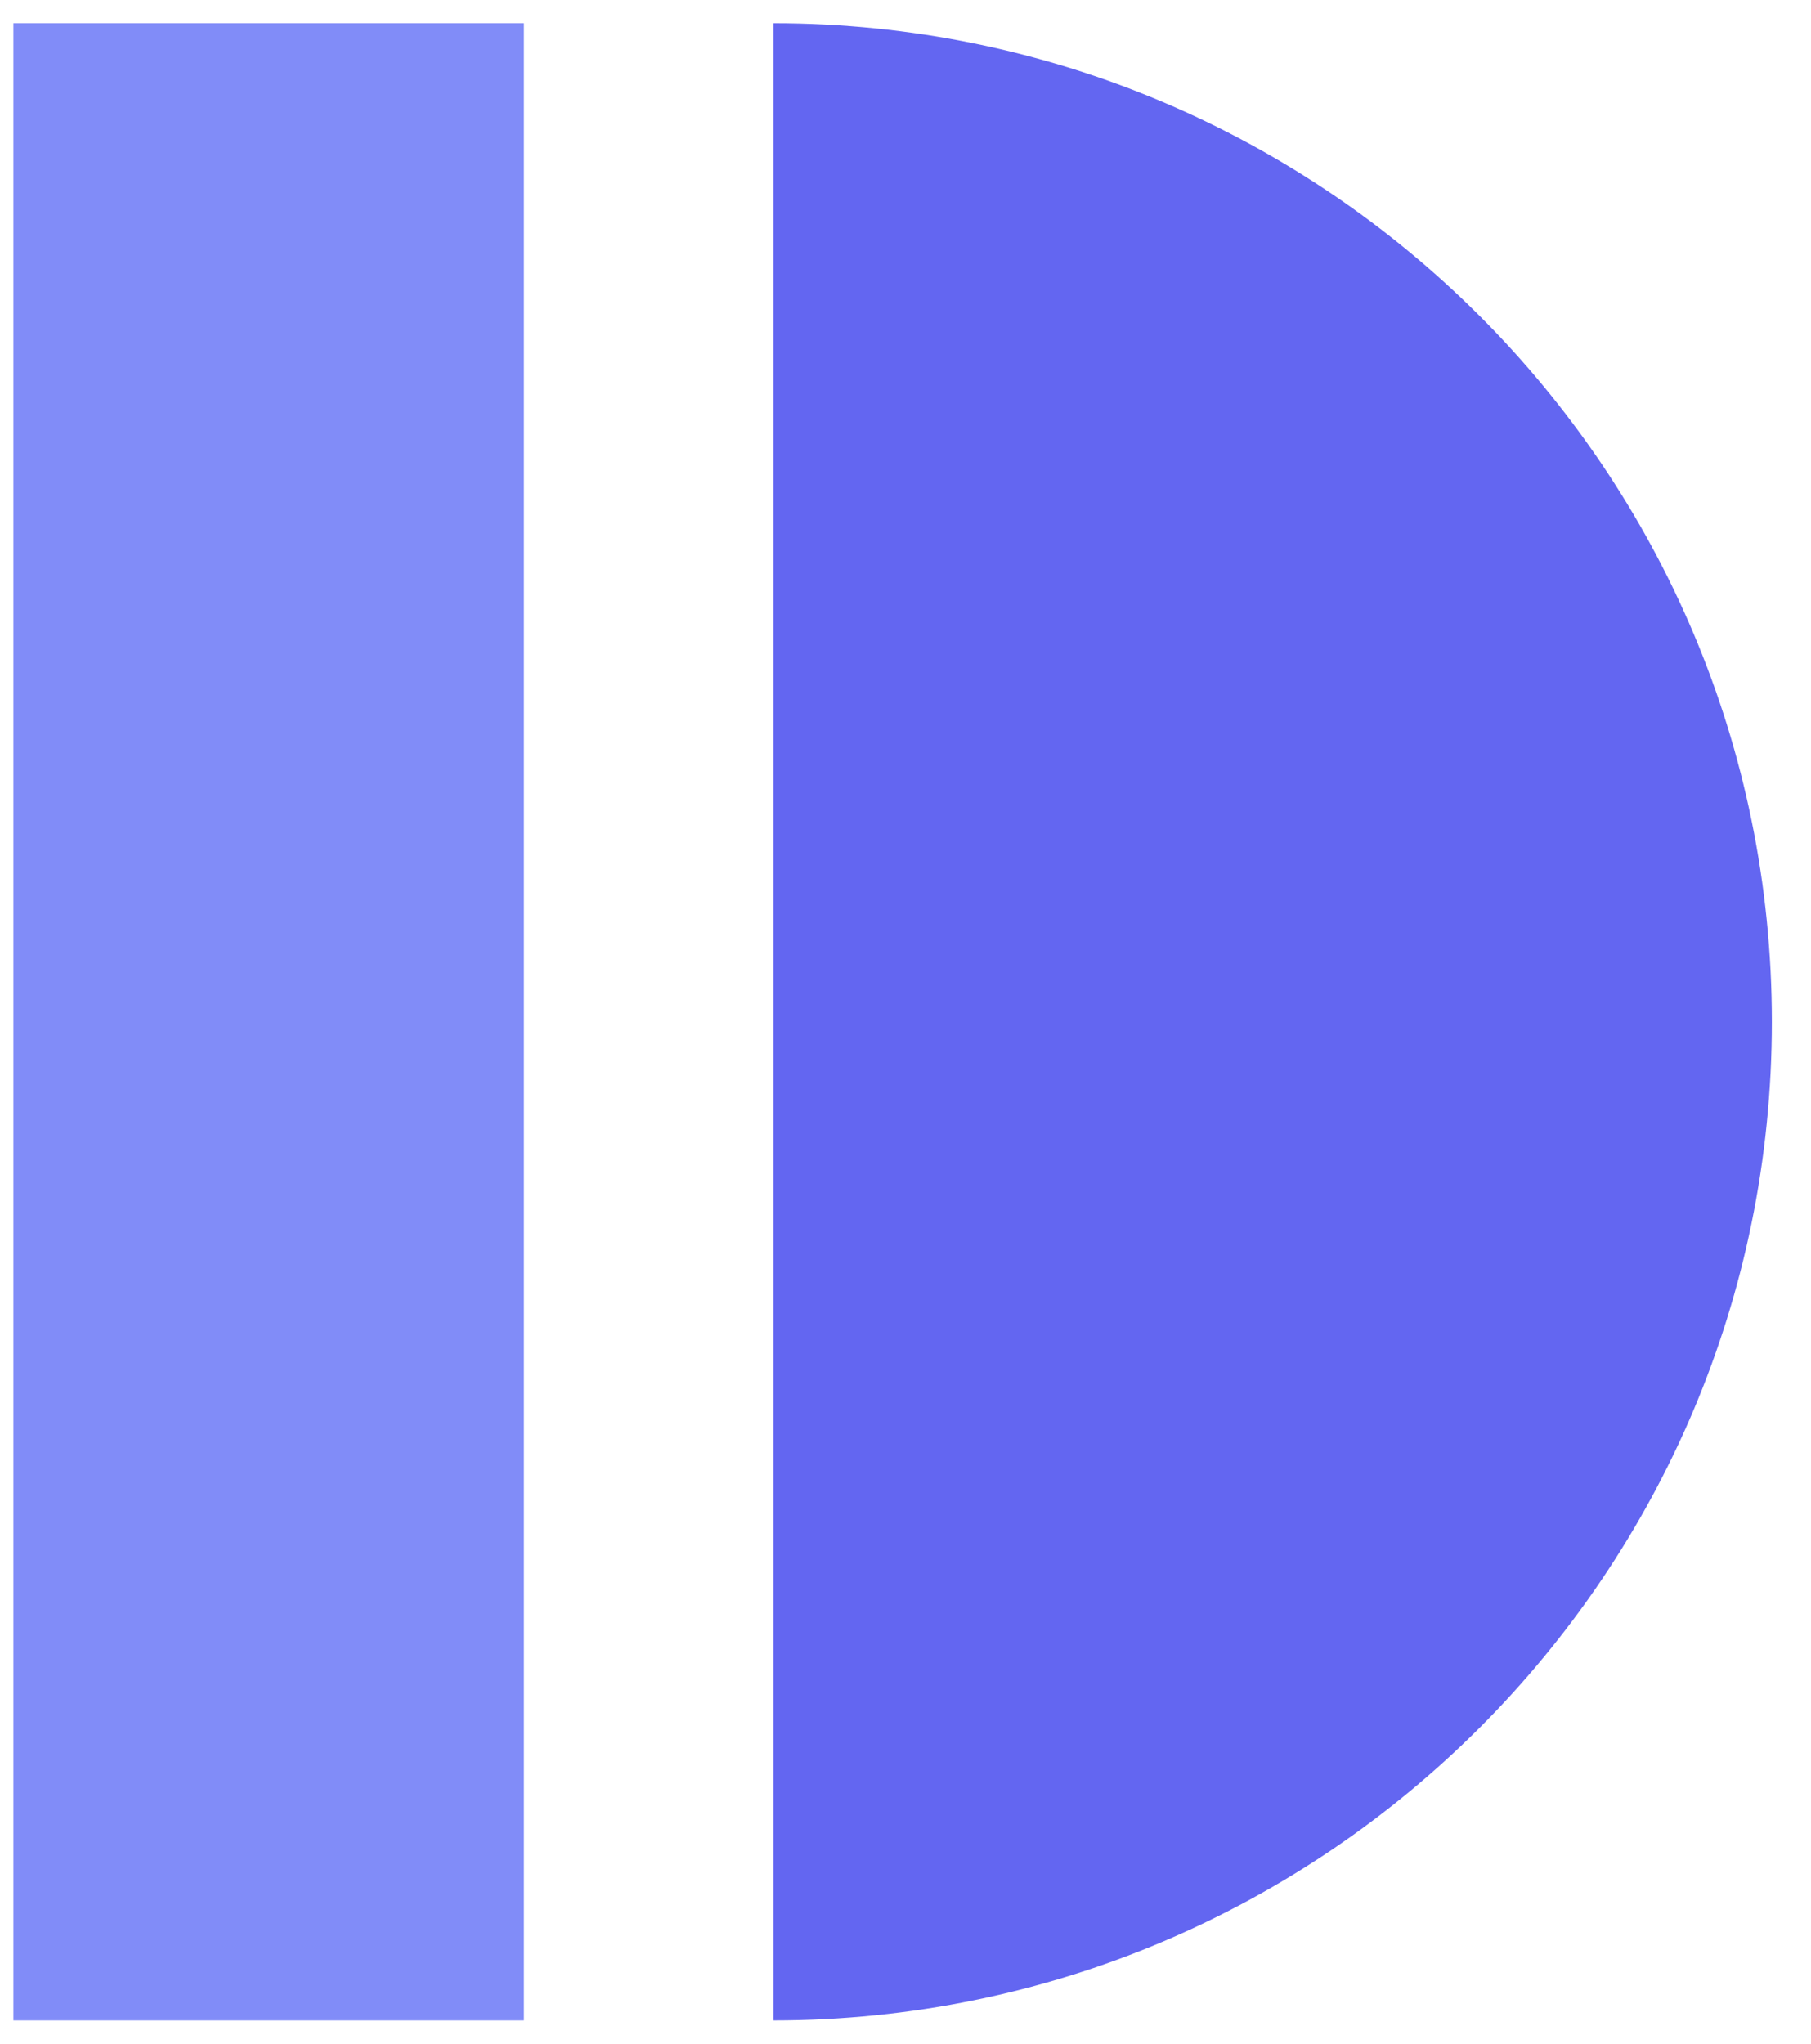
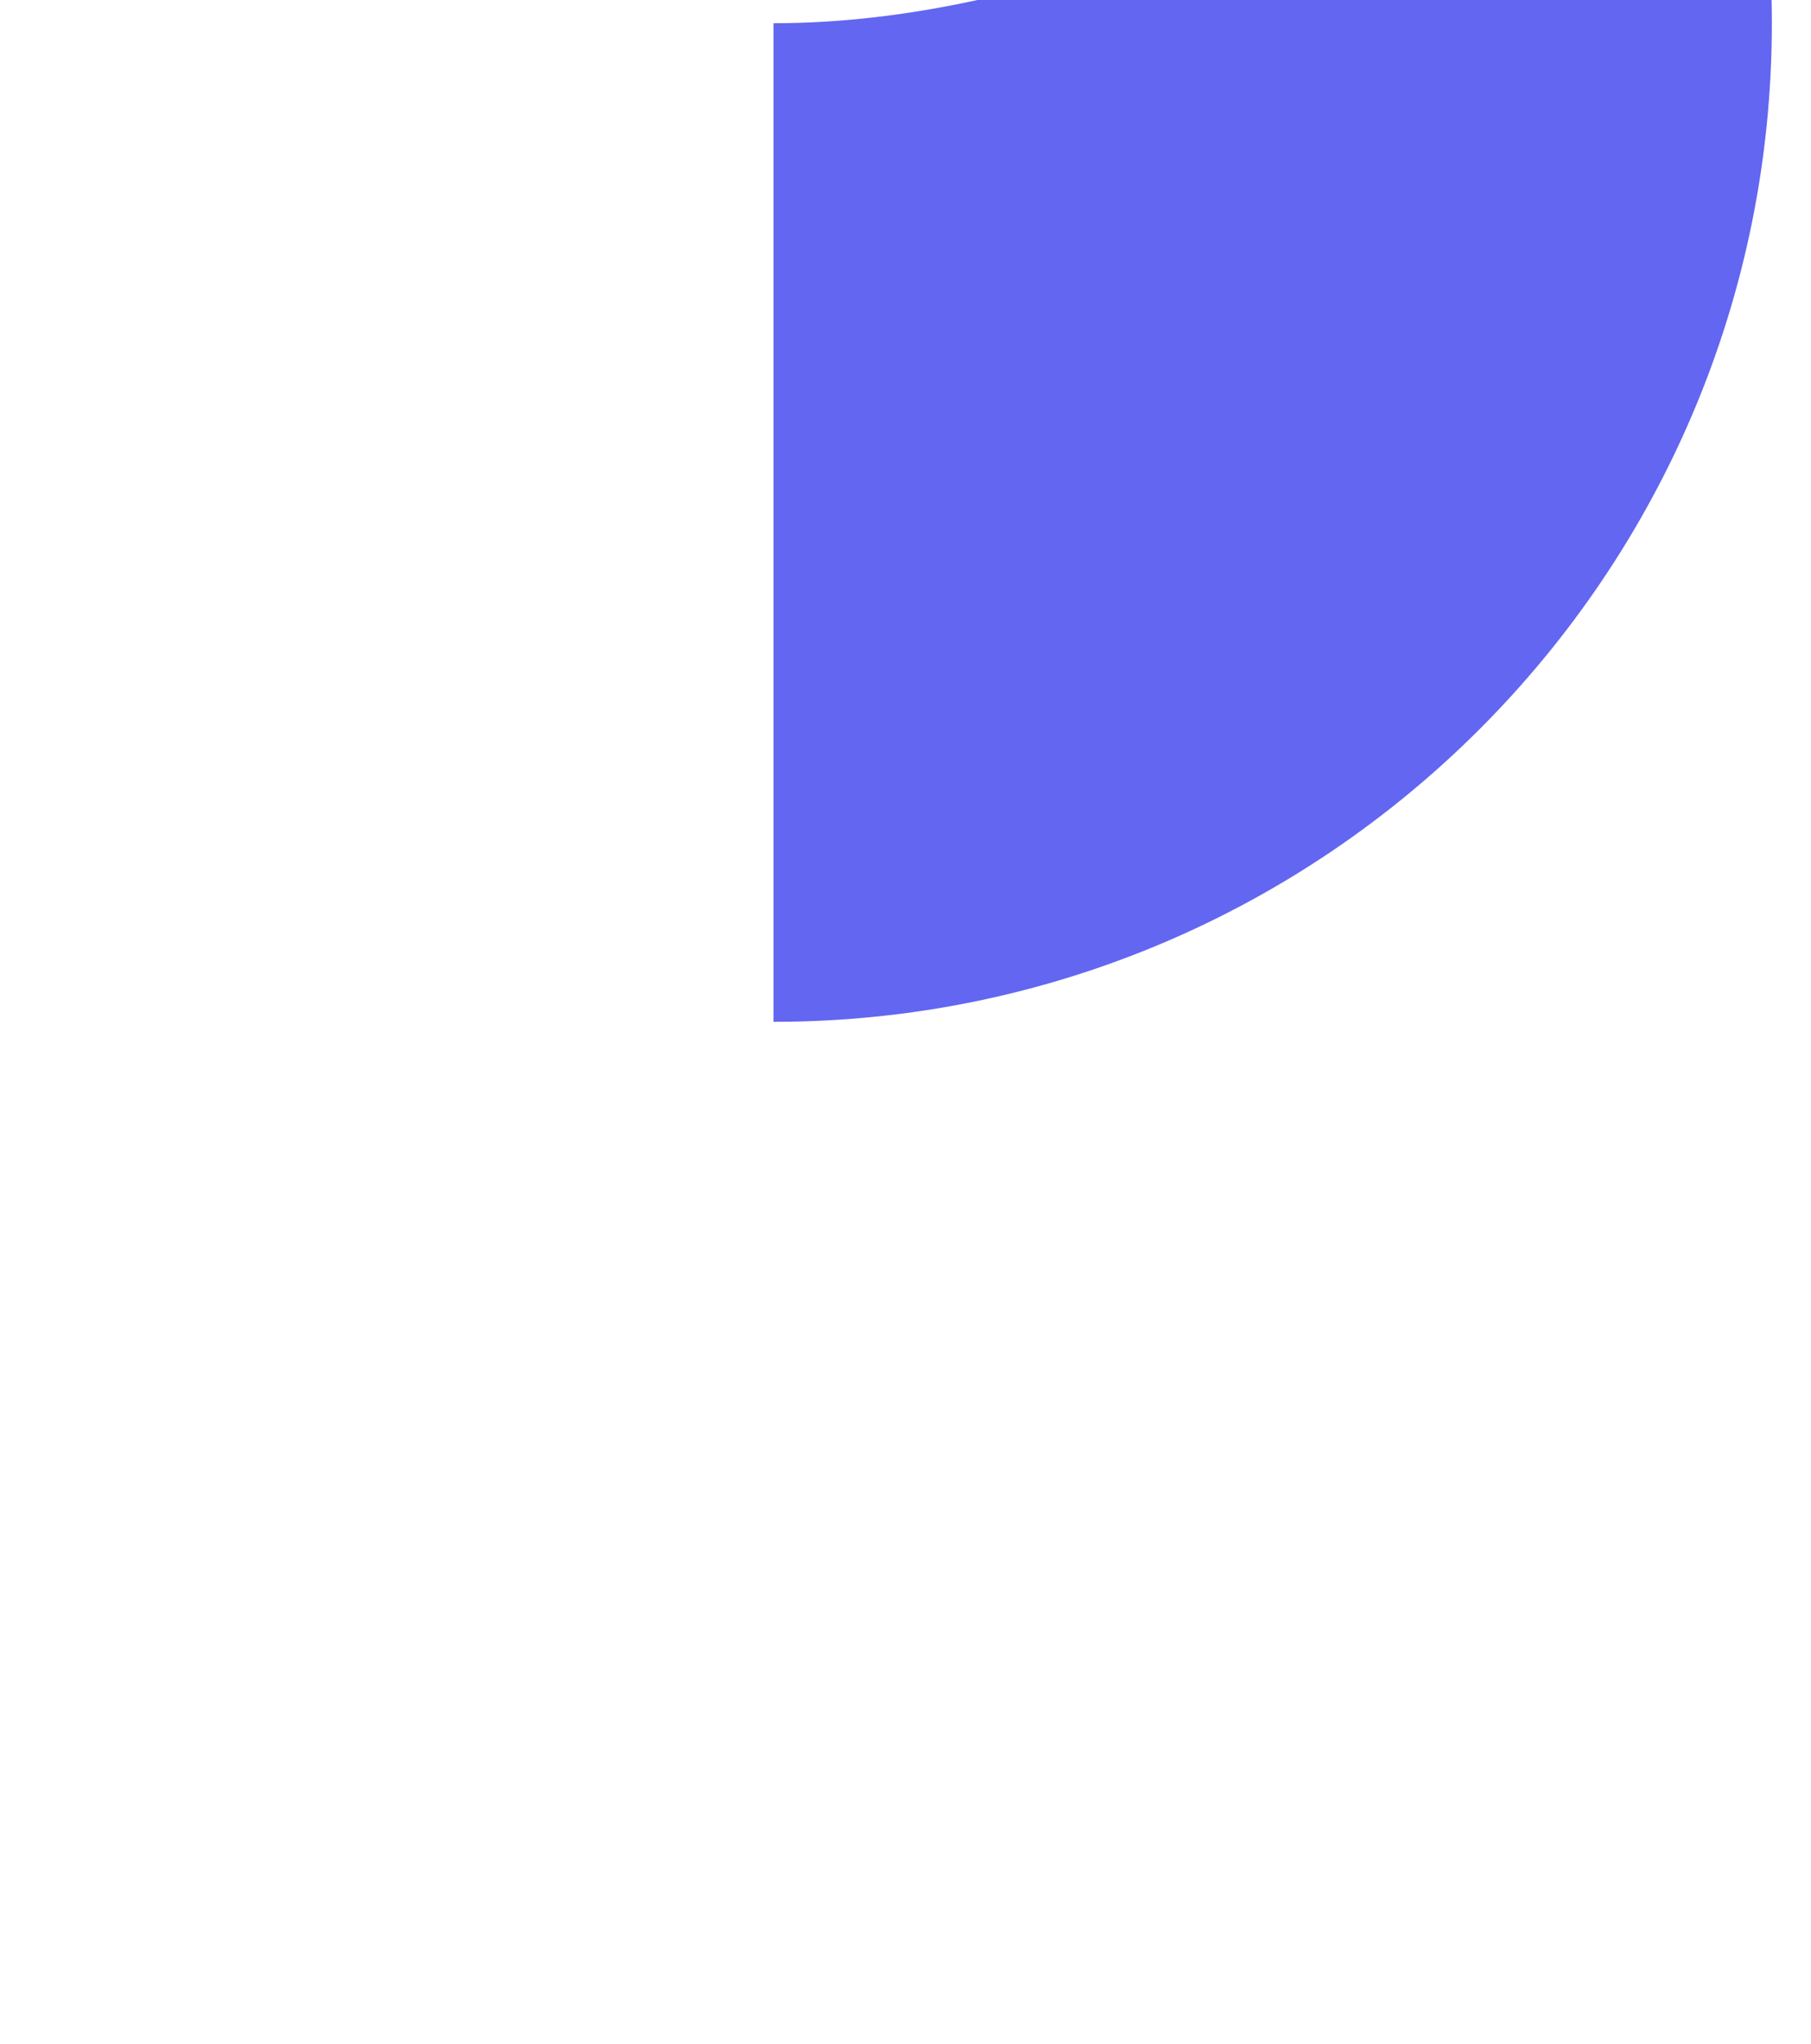
<svg xmlns="http://www.w3.org/2000/svg" width="39" height="44" fill="none">
-   <path fill="#6366F1" d="M16.657 22v21.5c11.874 0 21.5-9.626 21.5-21.5S28.531.5 16.657.5V22z" />
-   <path fill="#818CF8" d="M11.283.5H.288v43h10.995z" />
+   <path fill="#6366F1" d="M16.657 22c11.874 0 21.5-9.626 21.5-21.5S28.531.5 16.657.5V22z" />
</svg>